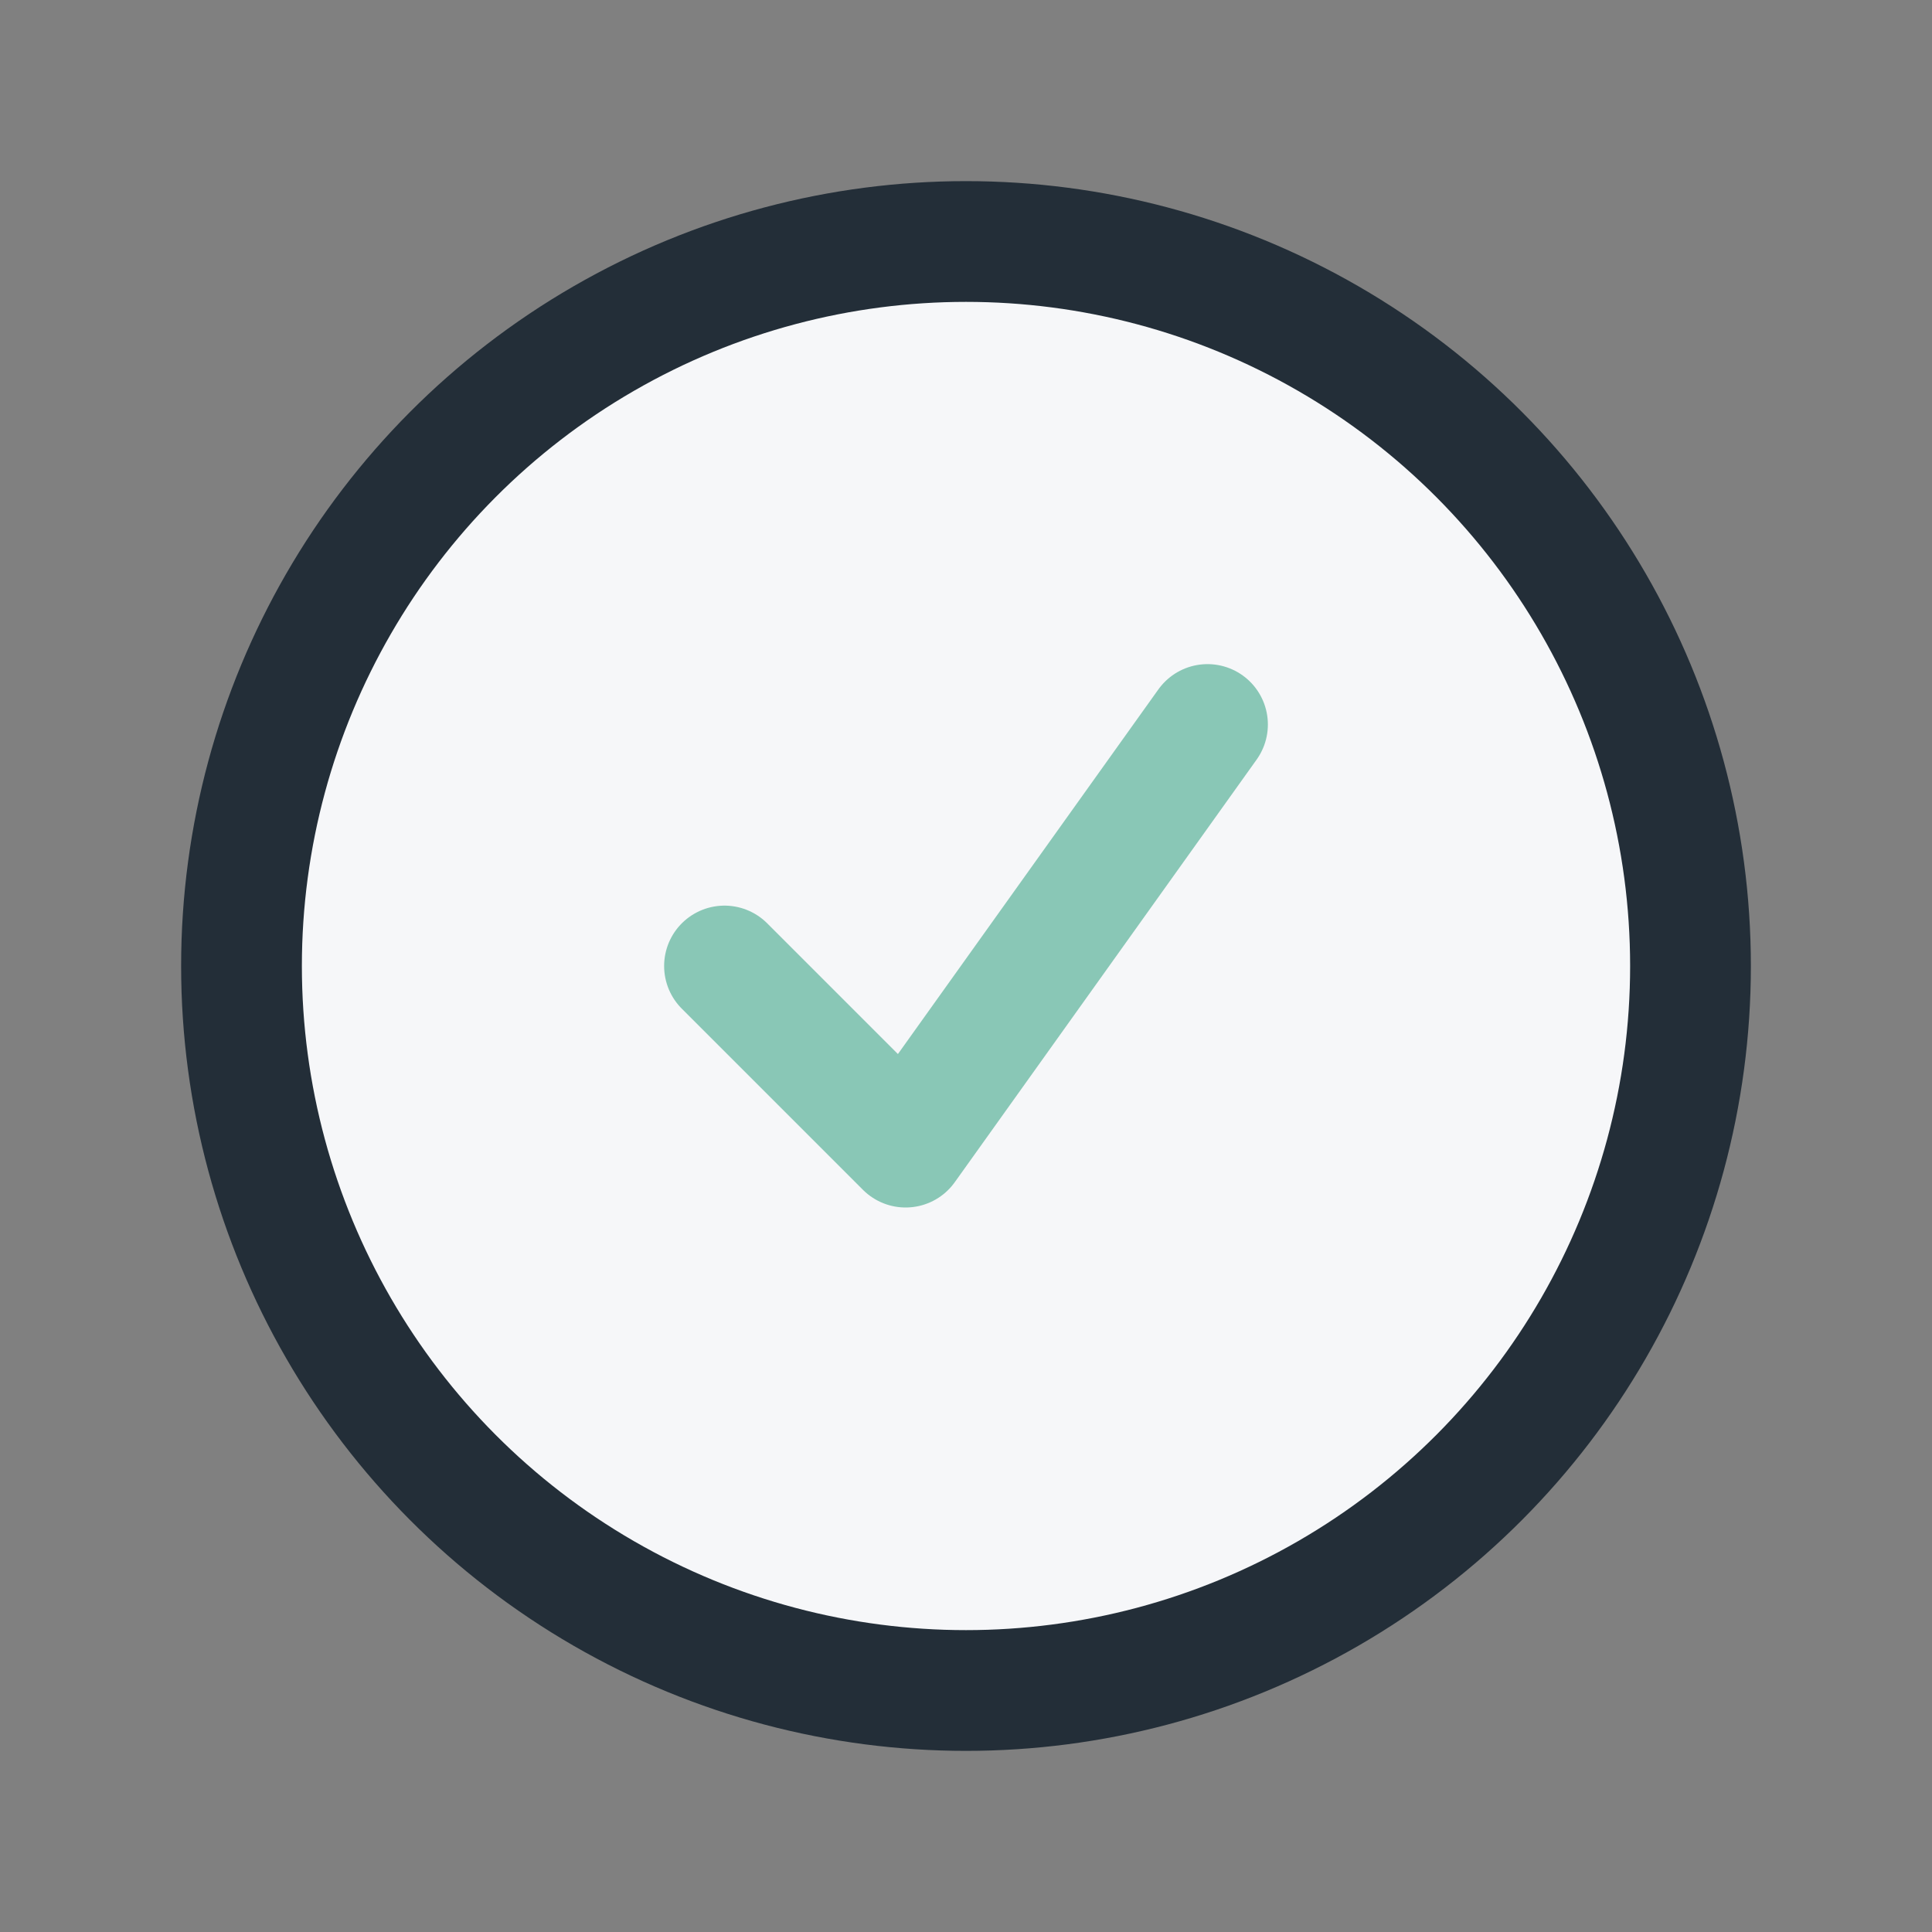
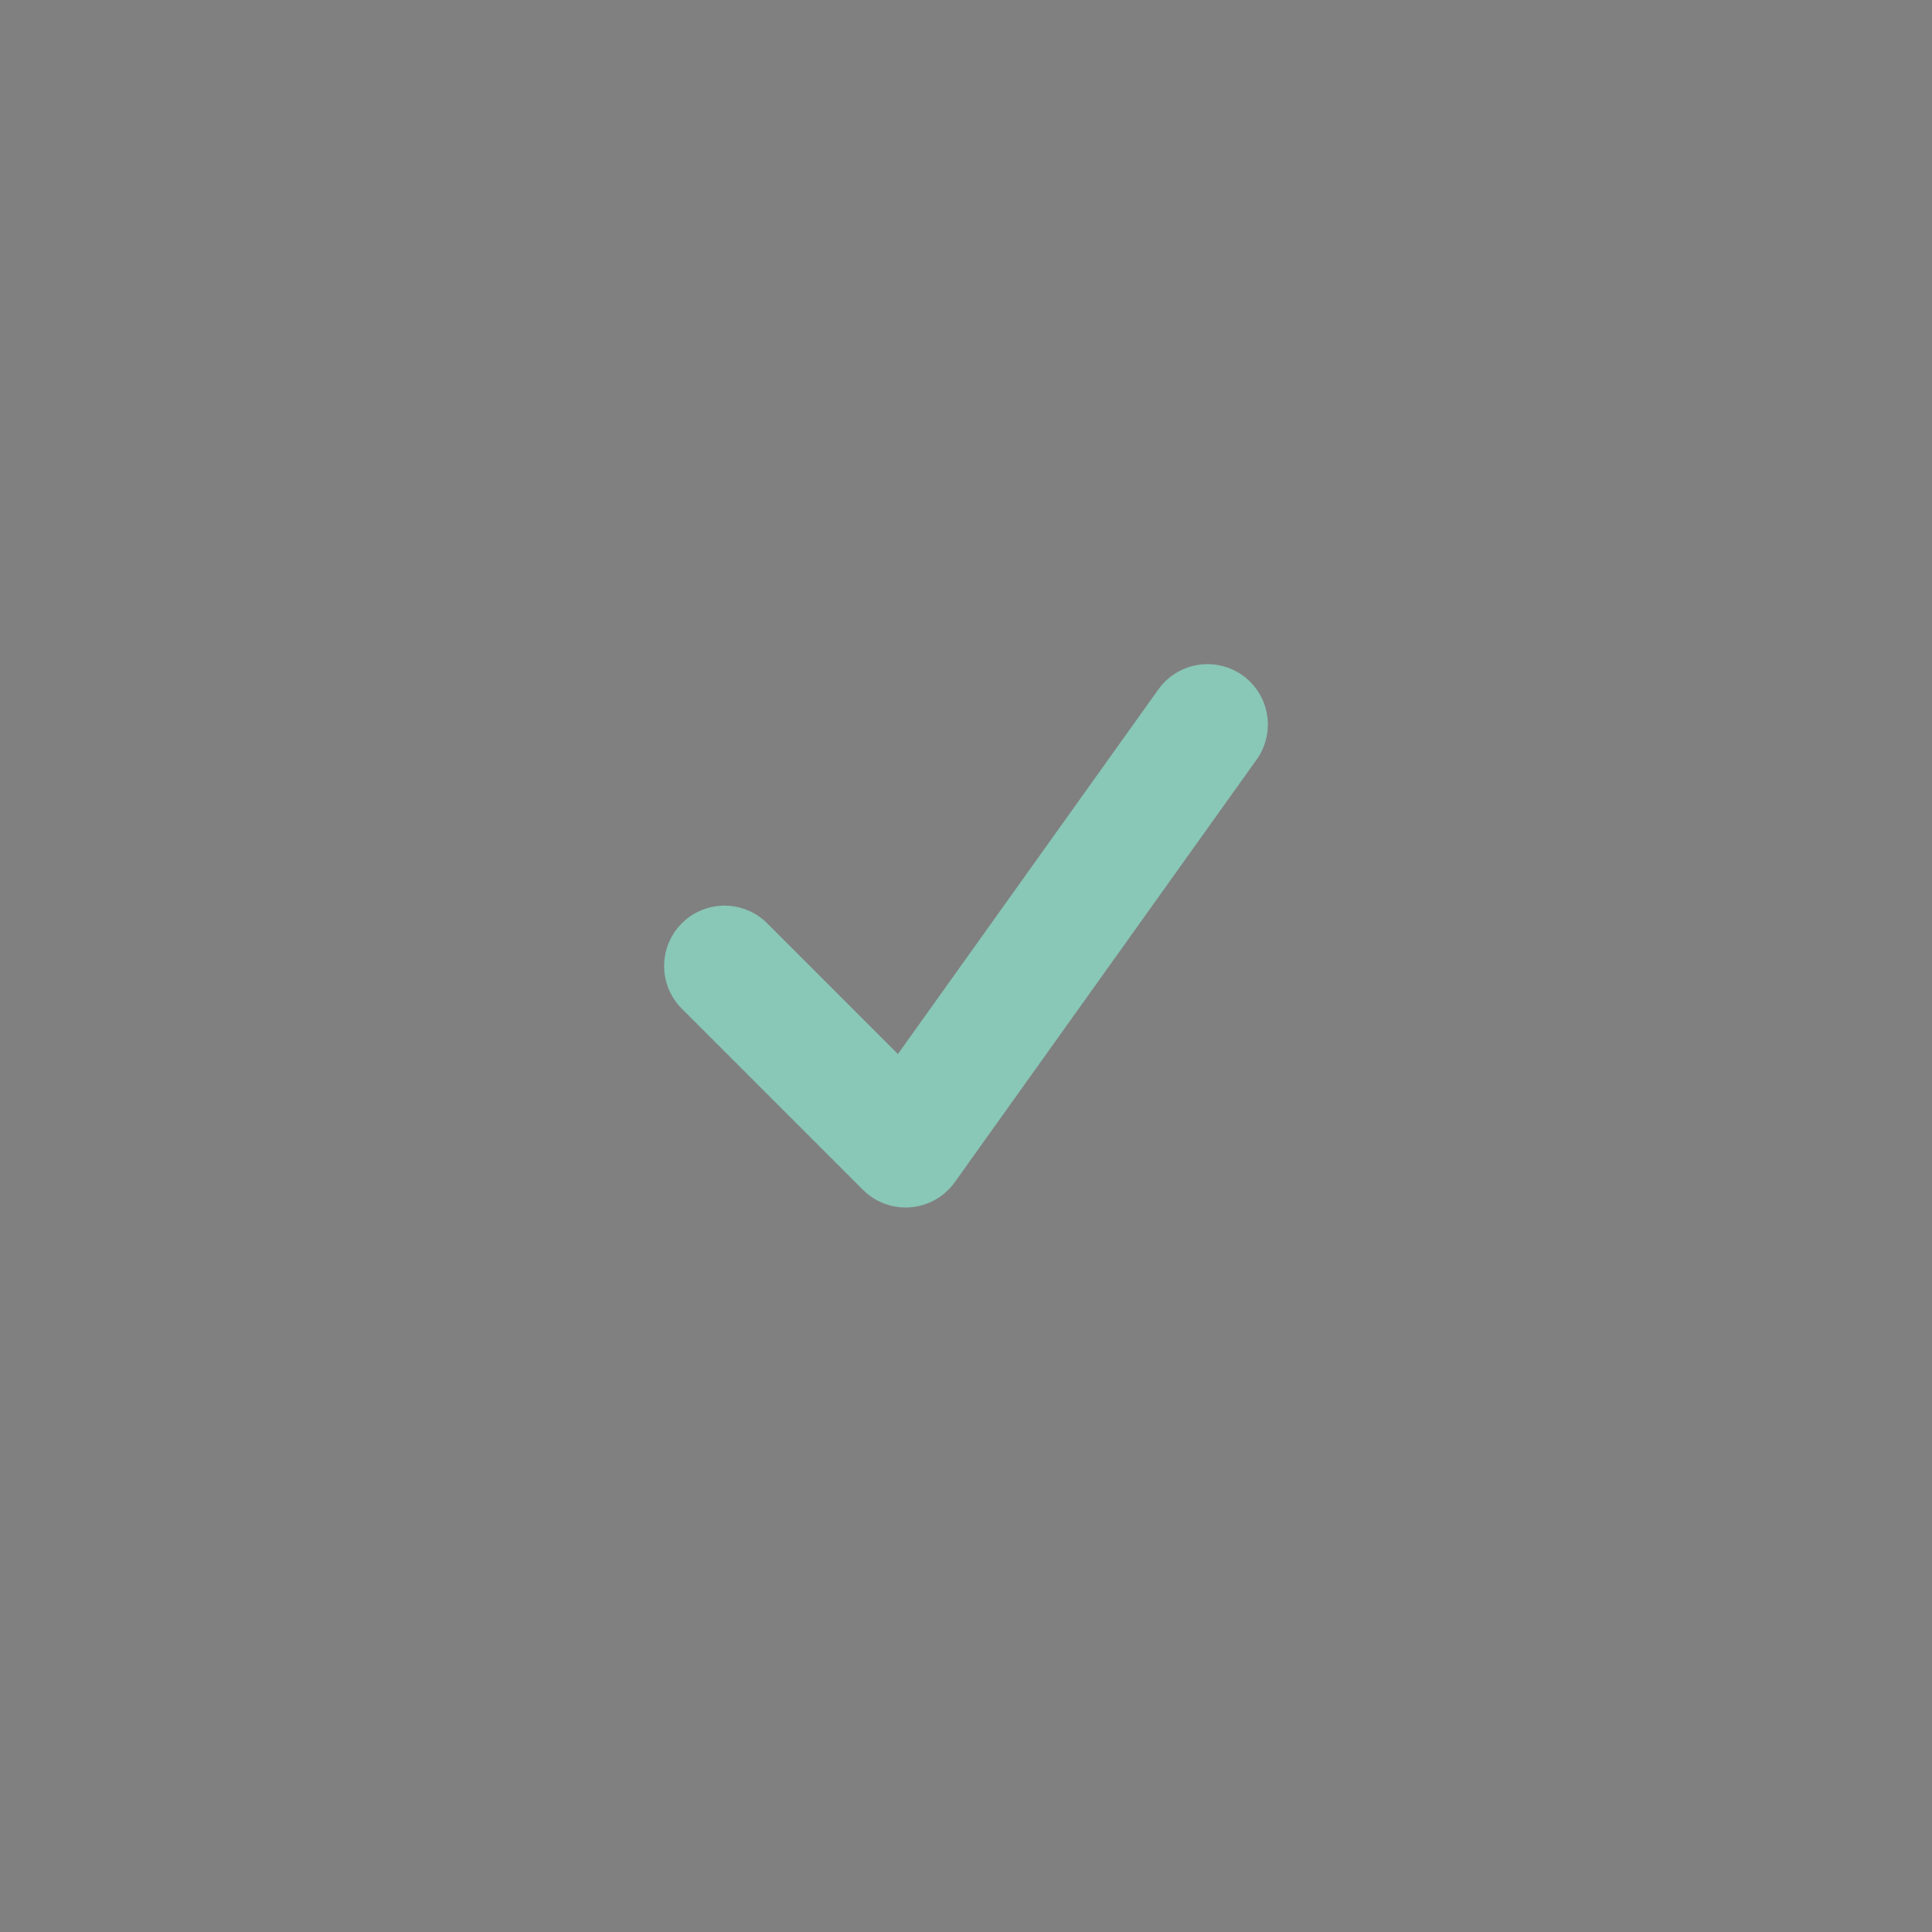
<svg xmlns="http://www.w3.org/2000/svg" width="32" height="32" viewBox="0 0 32 32">
  <rect x="0" y="0" width="32" height="32" fill="#808080" stroke="none" />
-   <circle cx="16" cy="16" r="12" fill="#F6F7F9" stroke="#232E38" stroke-width="2" />
  <path d="M12 16l3 3 5-7" stroke="#89C7B6" stroke-width="2" fill="none" stroke-linecap="round" stroke-linejoin="round" />
</svg>